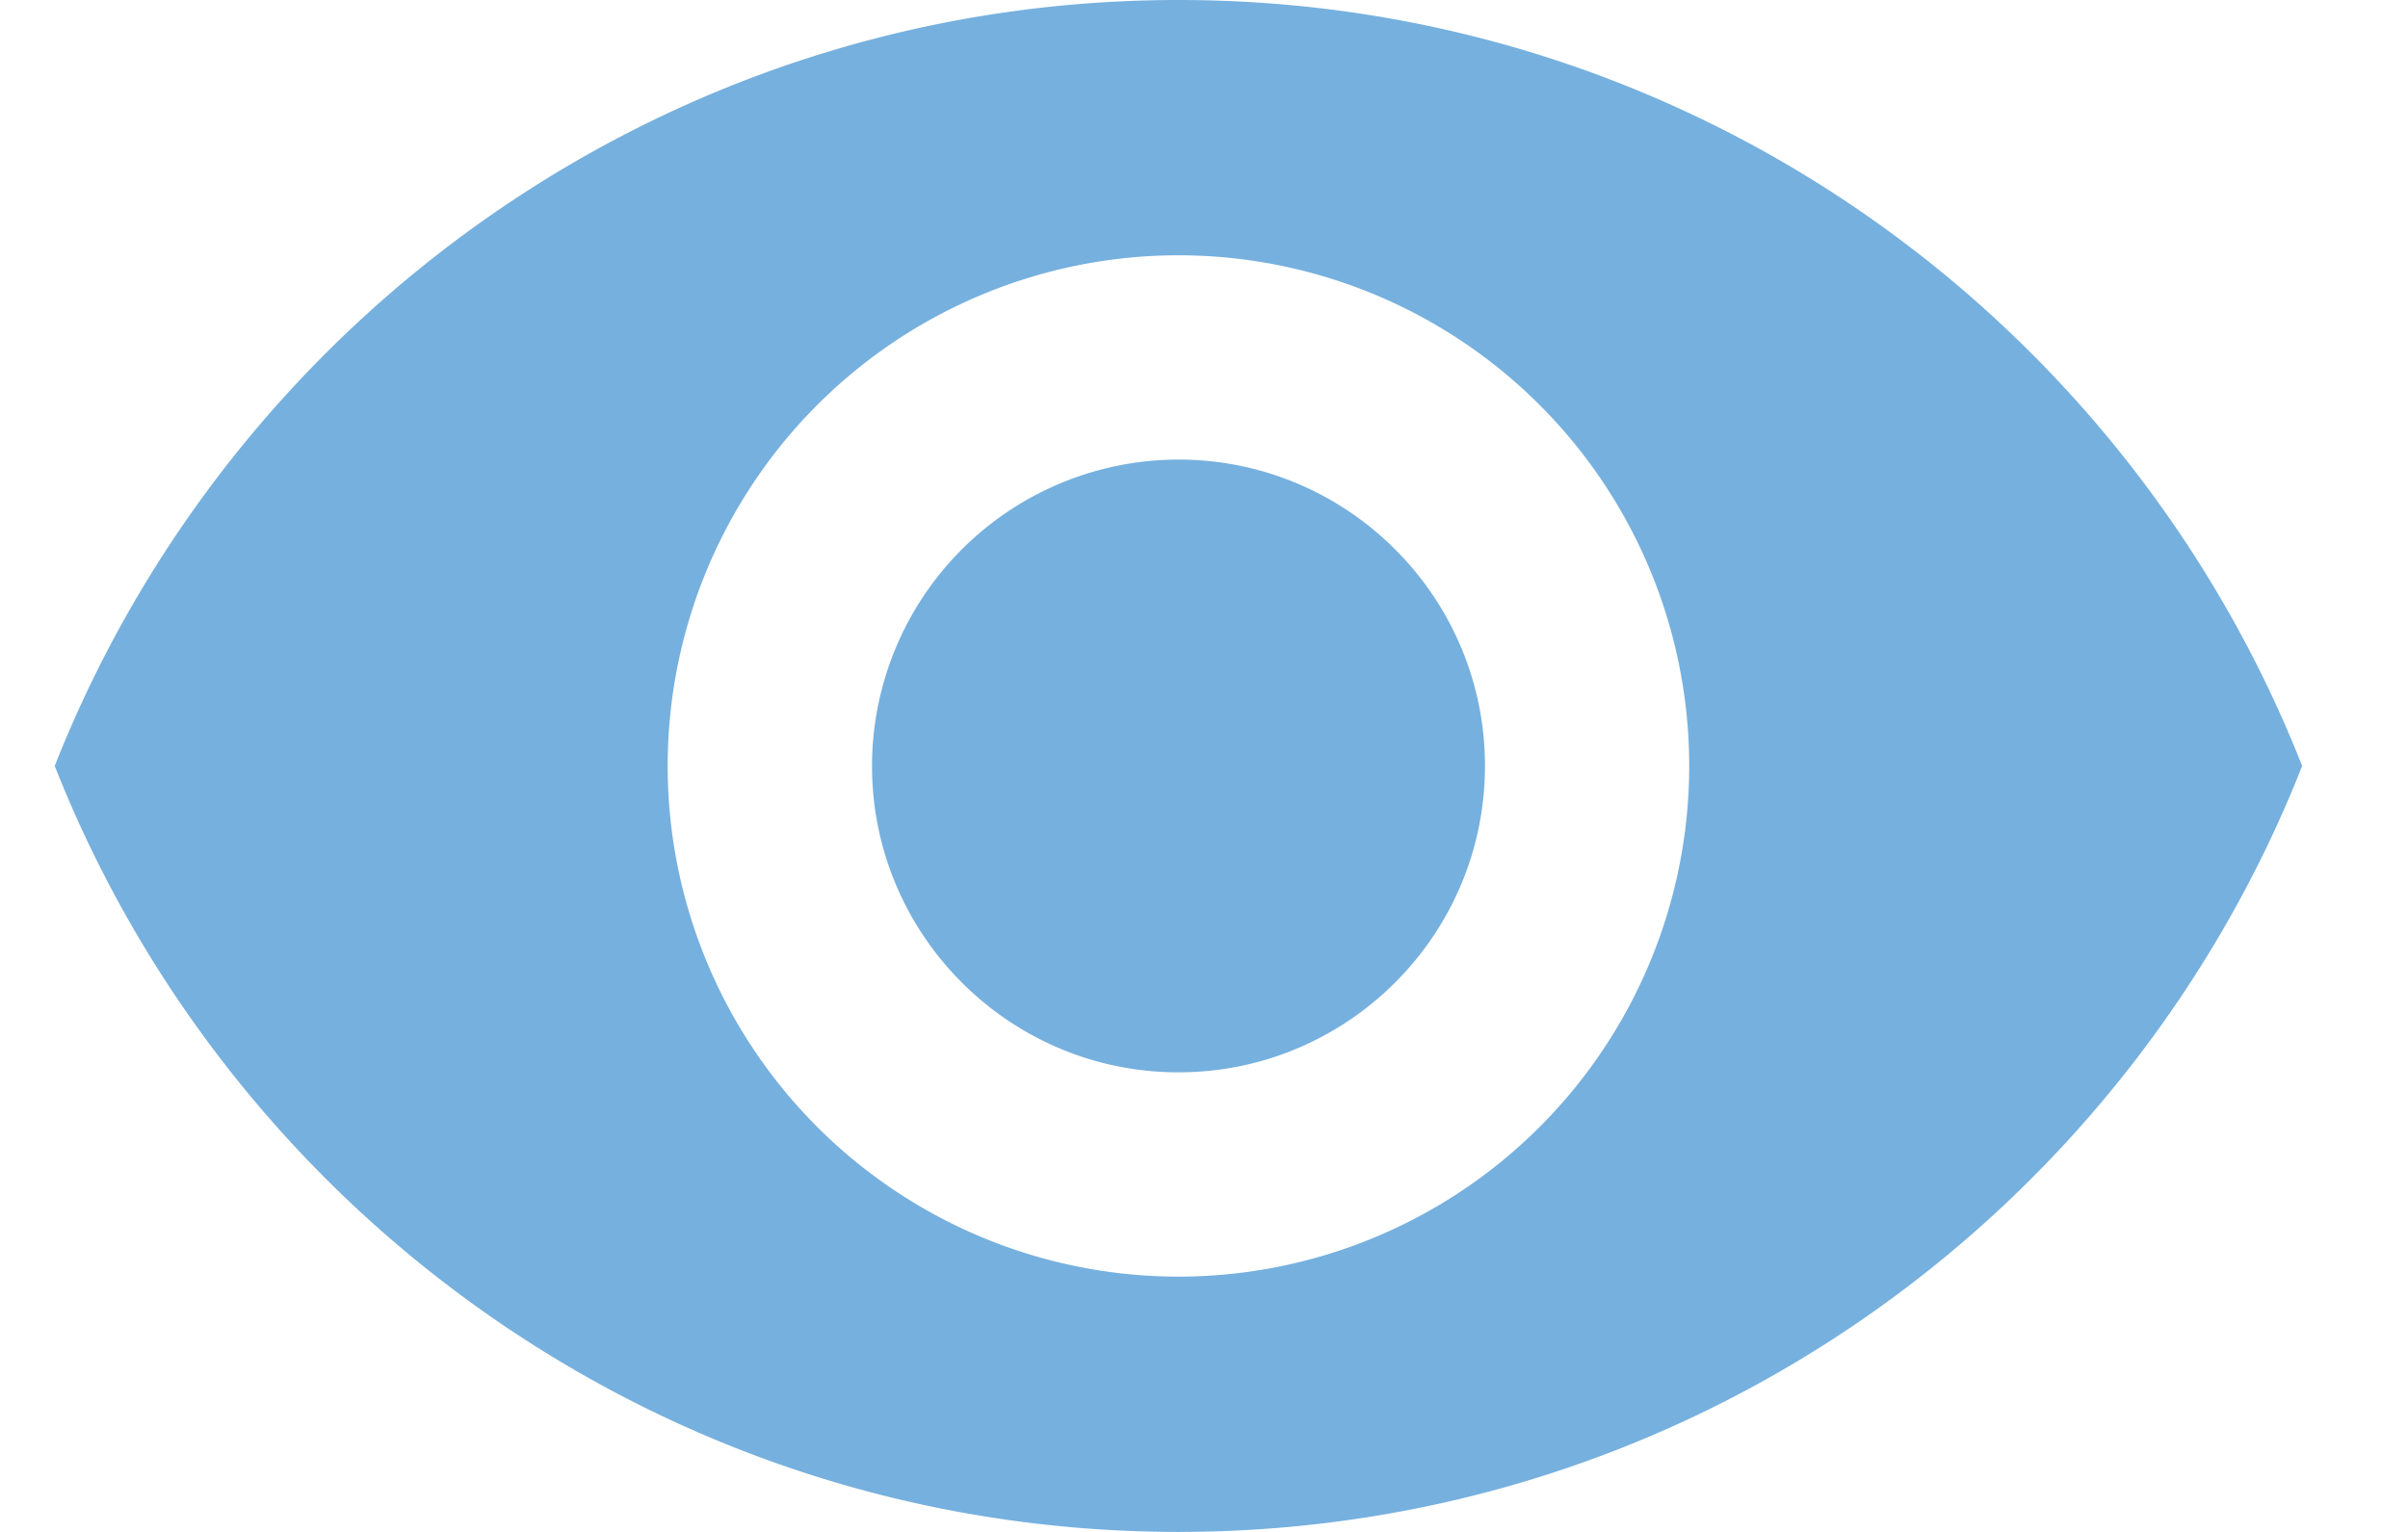
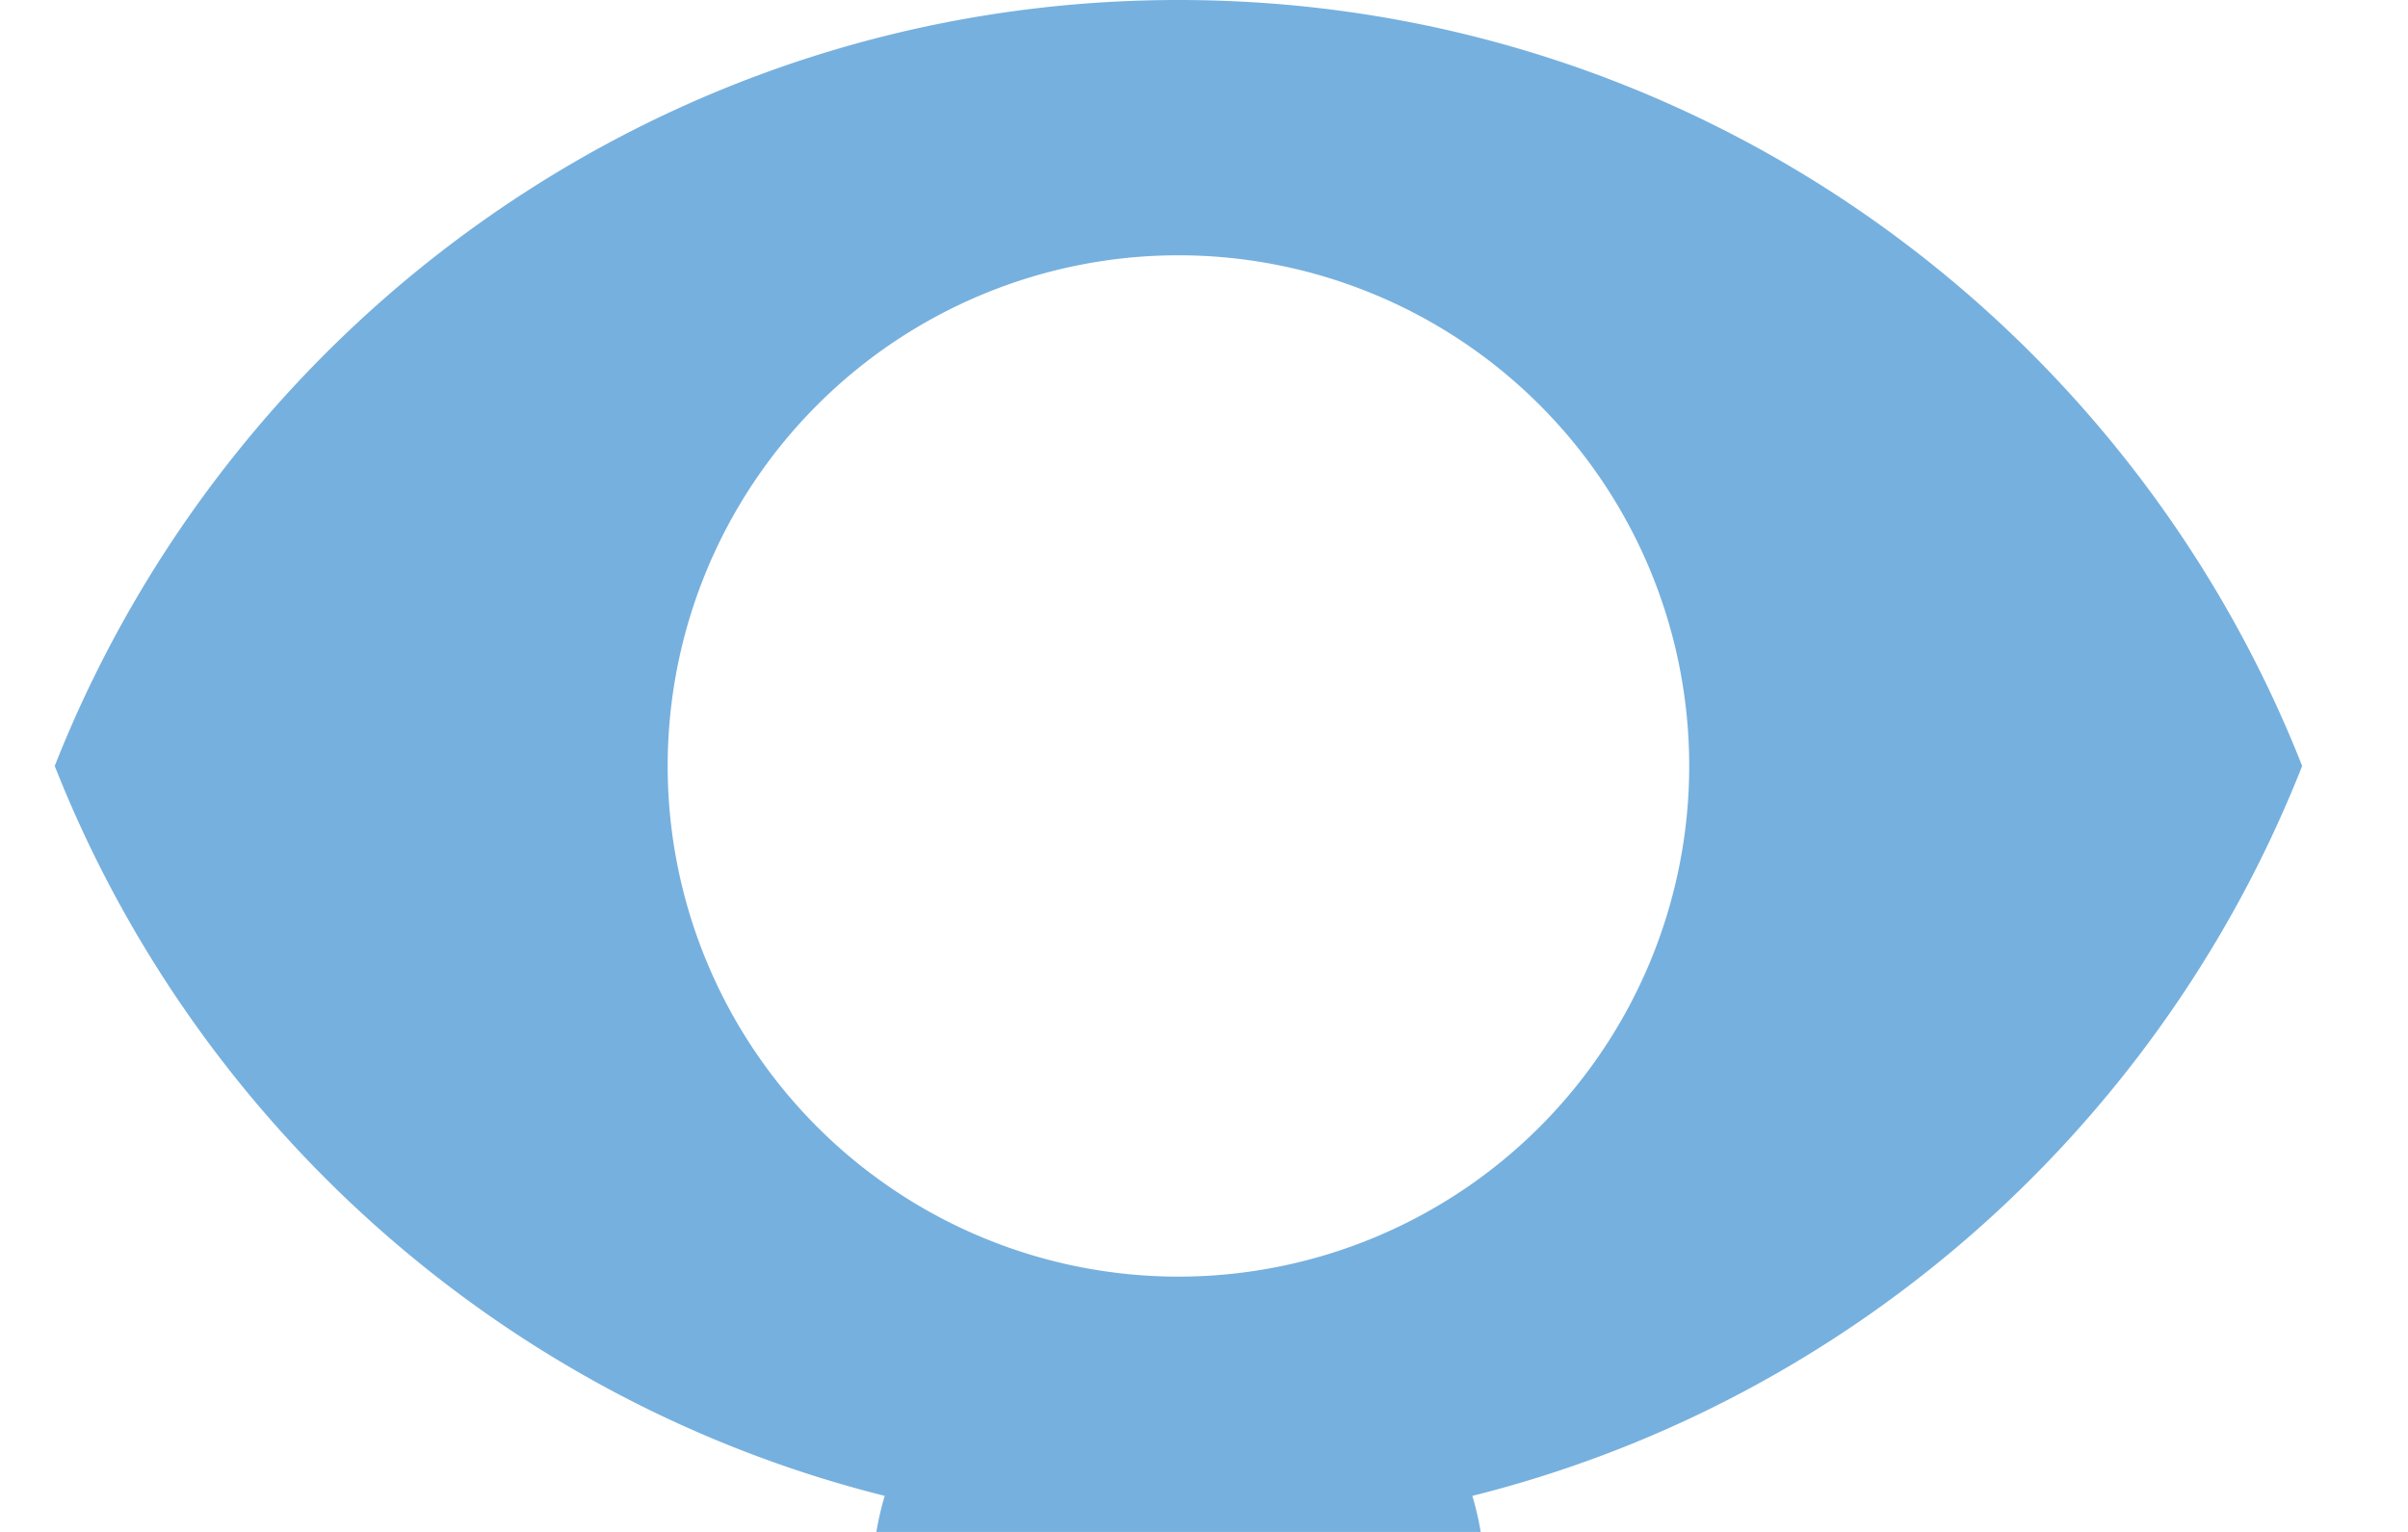
<svg xmlns="http://www.w3.org/2000/svg" width="22" height="14" viewBox="0 0 22 14">
-   <path d="M10.767 0C6.1 0 2.115 2.903.5 7c1.615 4.097 5.6 7 10.267 7 4.671 0 8.652-2.903 10.266-7-1.614-4.097-5.595-7-10.266-7zm0 11.667A4.668 4.668 0 0 1 6.1 7a4.668 4.668 0 0 1 4.667-4.667A4.668 4.668 0 0 1 15.433 7a4.668 4.668 0 0 1-4.666 4.667zm0-7.467a2.802 2.802 0 0 0-2.8 2.8c0 1.545 1.255 2.8 2.8 2.8 1.544 0 2.8-1.255 2.8-2.8s-1.256-2.8-2.8-2.8z" fill="#76b0de" fill-rule="nonzero" />
+   <path d="M10.767 0C6.1 0 2.115 2.903.5 7c1.615 4.097 5.6 7 10.267 7 4.671 0 8.652-2.903 10.266-7-1.614-4.097-5.595-7-10.266-7zm0 11.667A4.668 4.668 0 0 1 6.1 7a4.668 4.668 0 0 1 4.667-4.667A4.668 4.668 0 0 1 15.433 7a4.668 4.668 0 0 1-4.666 4.667za2.802 2.802 0 0 0-2.8 2.8c0 1.545 1.255 2.8 2.8 2.8 1.544 0 2.8-1.255 2.8-2.8s-1.256-2.8-2.8-2.8z" fill="#76b0de" fill-rule="nonzero" />
</svg>